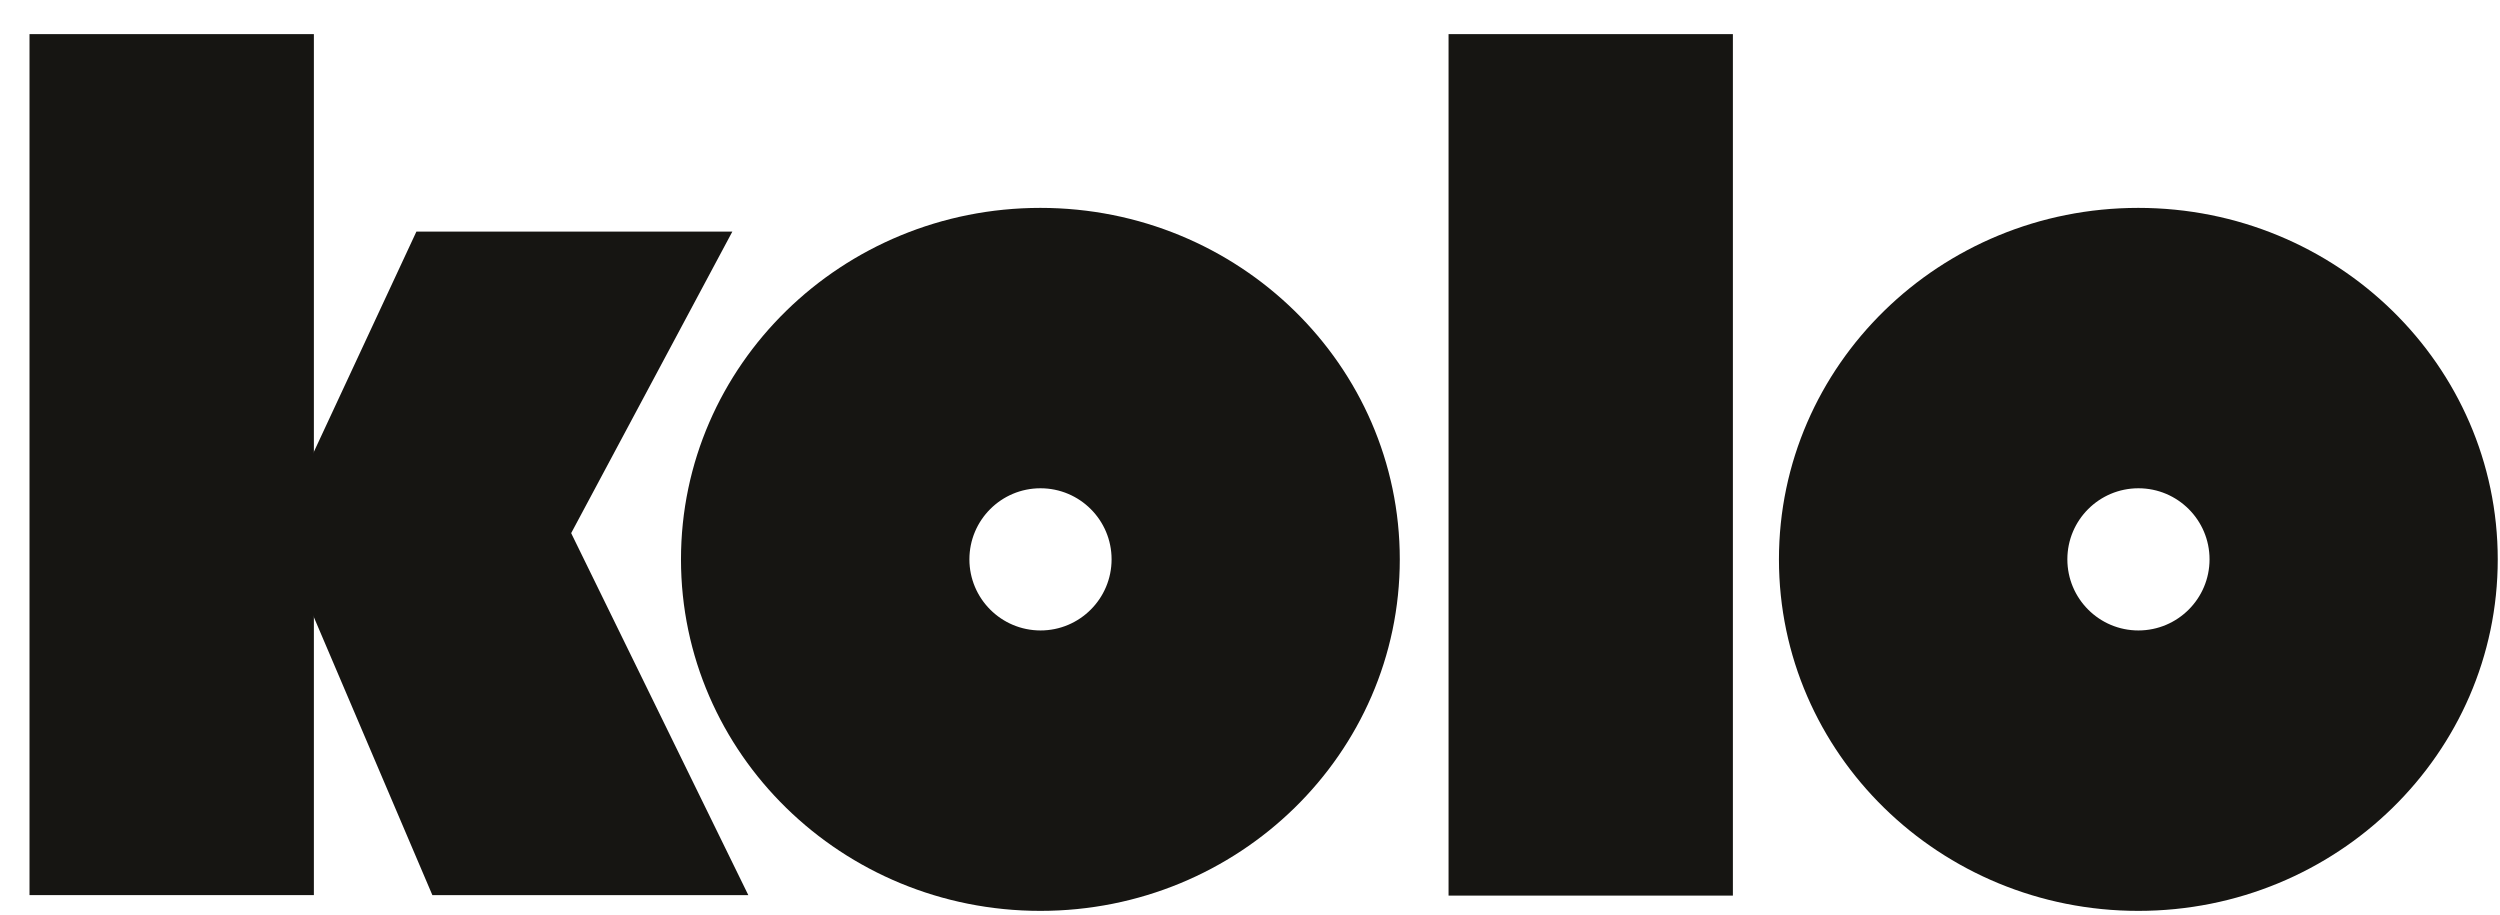
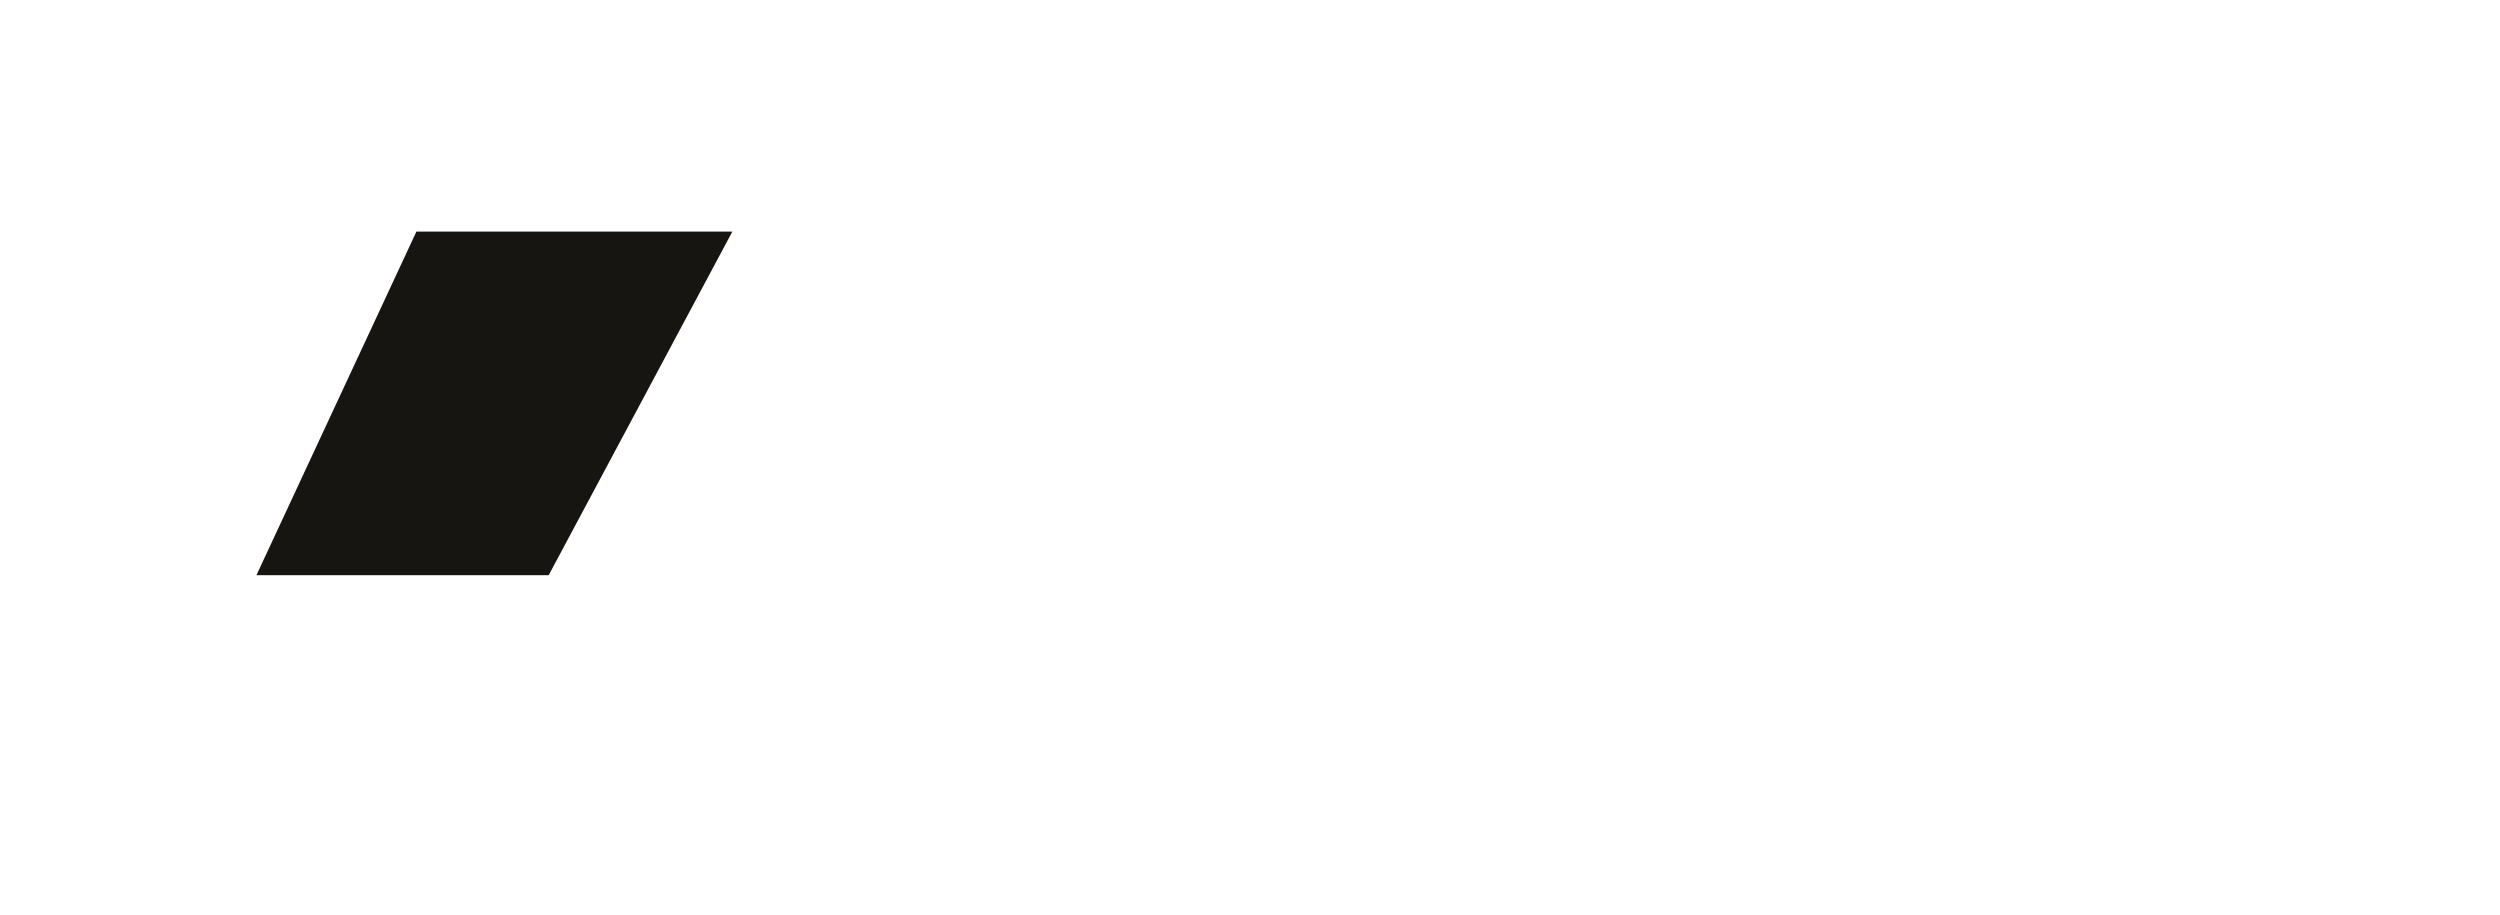
<svg xmlns="http://www.w3.org/2000/svg" width="71" height="26" viewBox="0 0 71 26" fill="none">
-   <rect x="41.139" y="0.969" width="8.075" height="24.466" fill="#161512" />
-   <rect x="0.838" y="0.969" width="8.076" height="24.452" fill="#161512" />
  <path d="M11.826 6.577H20.799L15.583 16.335H7.283L11.826 6.577Z" fill="#161512" />
-   <path d="M12.279 25.421H21.252L16.037 14.765H7.736L12.279 25.421Z" fill="#161512" />
-   <path d="M29.547 5.904C35.184 5.904 39.754 10.373 39.754 15.886C39.754 21.399 35.184 25.869 29.547 25.869C23.91 25.869 19.34 21.399 19.34 15.886C19.34 10.373 23.91 5.904 29.547 5.904ZM29.55 13.867C28.435 13.867 27.532 14.77 27.531 15.885C27.531 17 28.435 17.904 29.55 17.905C30.665 17.905 31.569 17 31.569 15.885C31.569 14.77 30.665 13.867 29.55 13.867Z" fill="#161512" />
-   <path d="M60.728 5.904C66.365 5.904 70.935 10.373 70.936 15.886C70.936 21.399 66.366 25.869 60.728 25.869C55.091 25.869 50.522 21.399 50.522 15.886C50.522 10.373 55.092 5.904 60.728 5.904ZM60.732 13.867C59.617 13.867 58.713 14.77 58.713 15.885C58.713 17 59.617 17.905 60.732 17.905C61.847 17.904 62.751 17 62.751 15.885C62.751 14.77 61.847 13.867 60.732 13.867Z" fill="#161512" />
</svg>